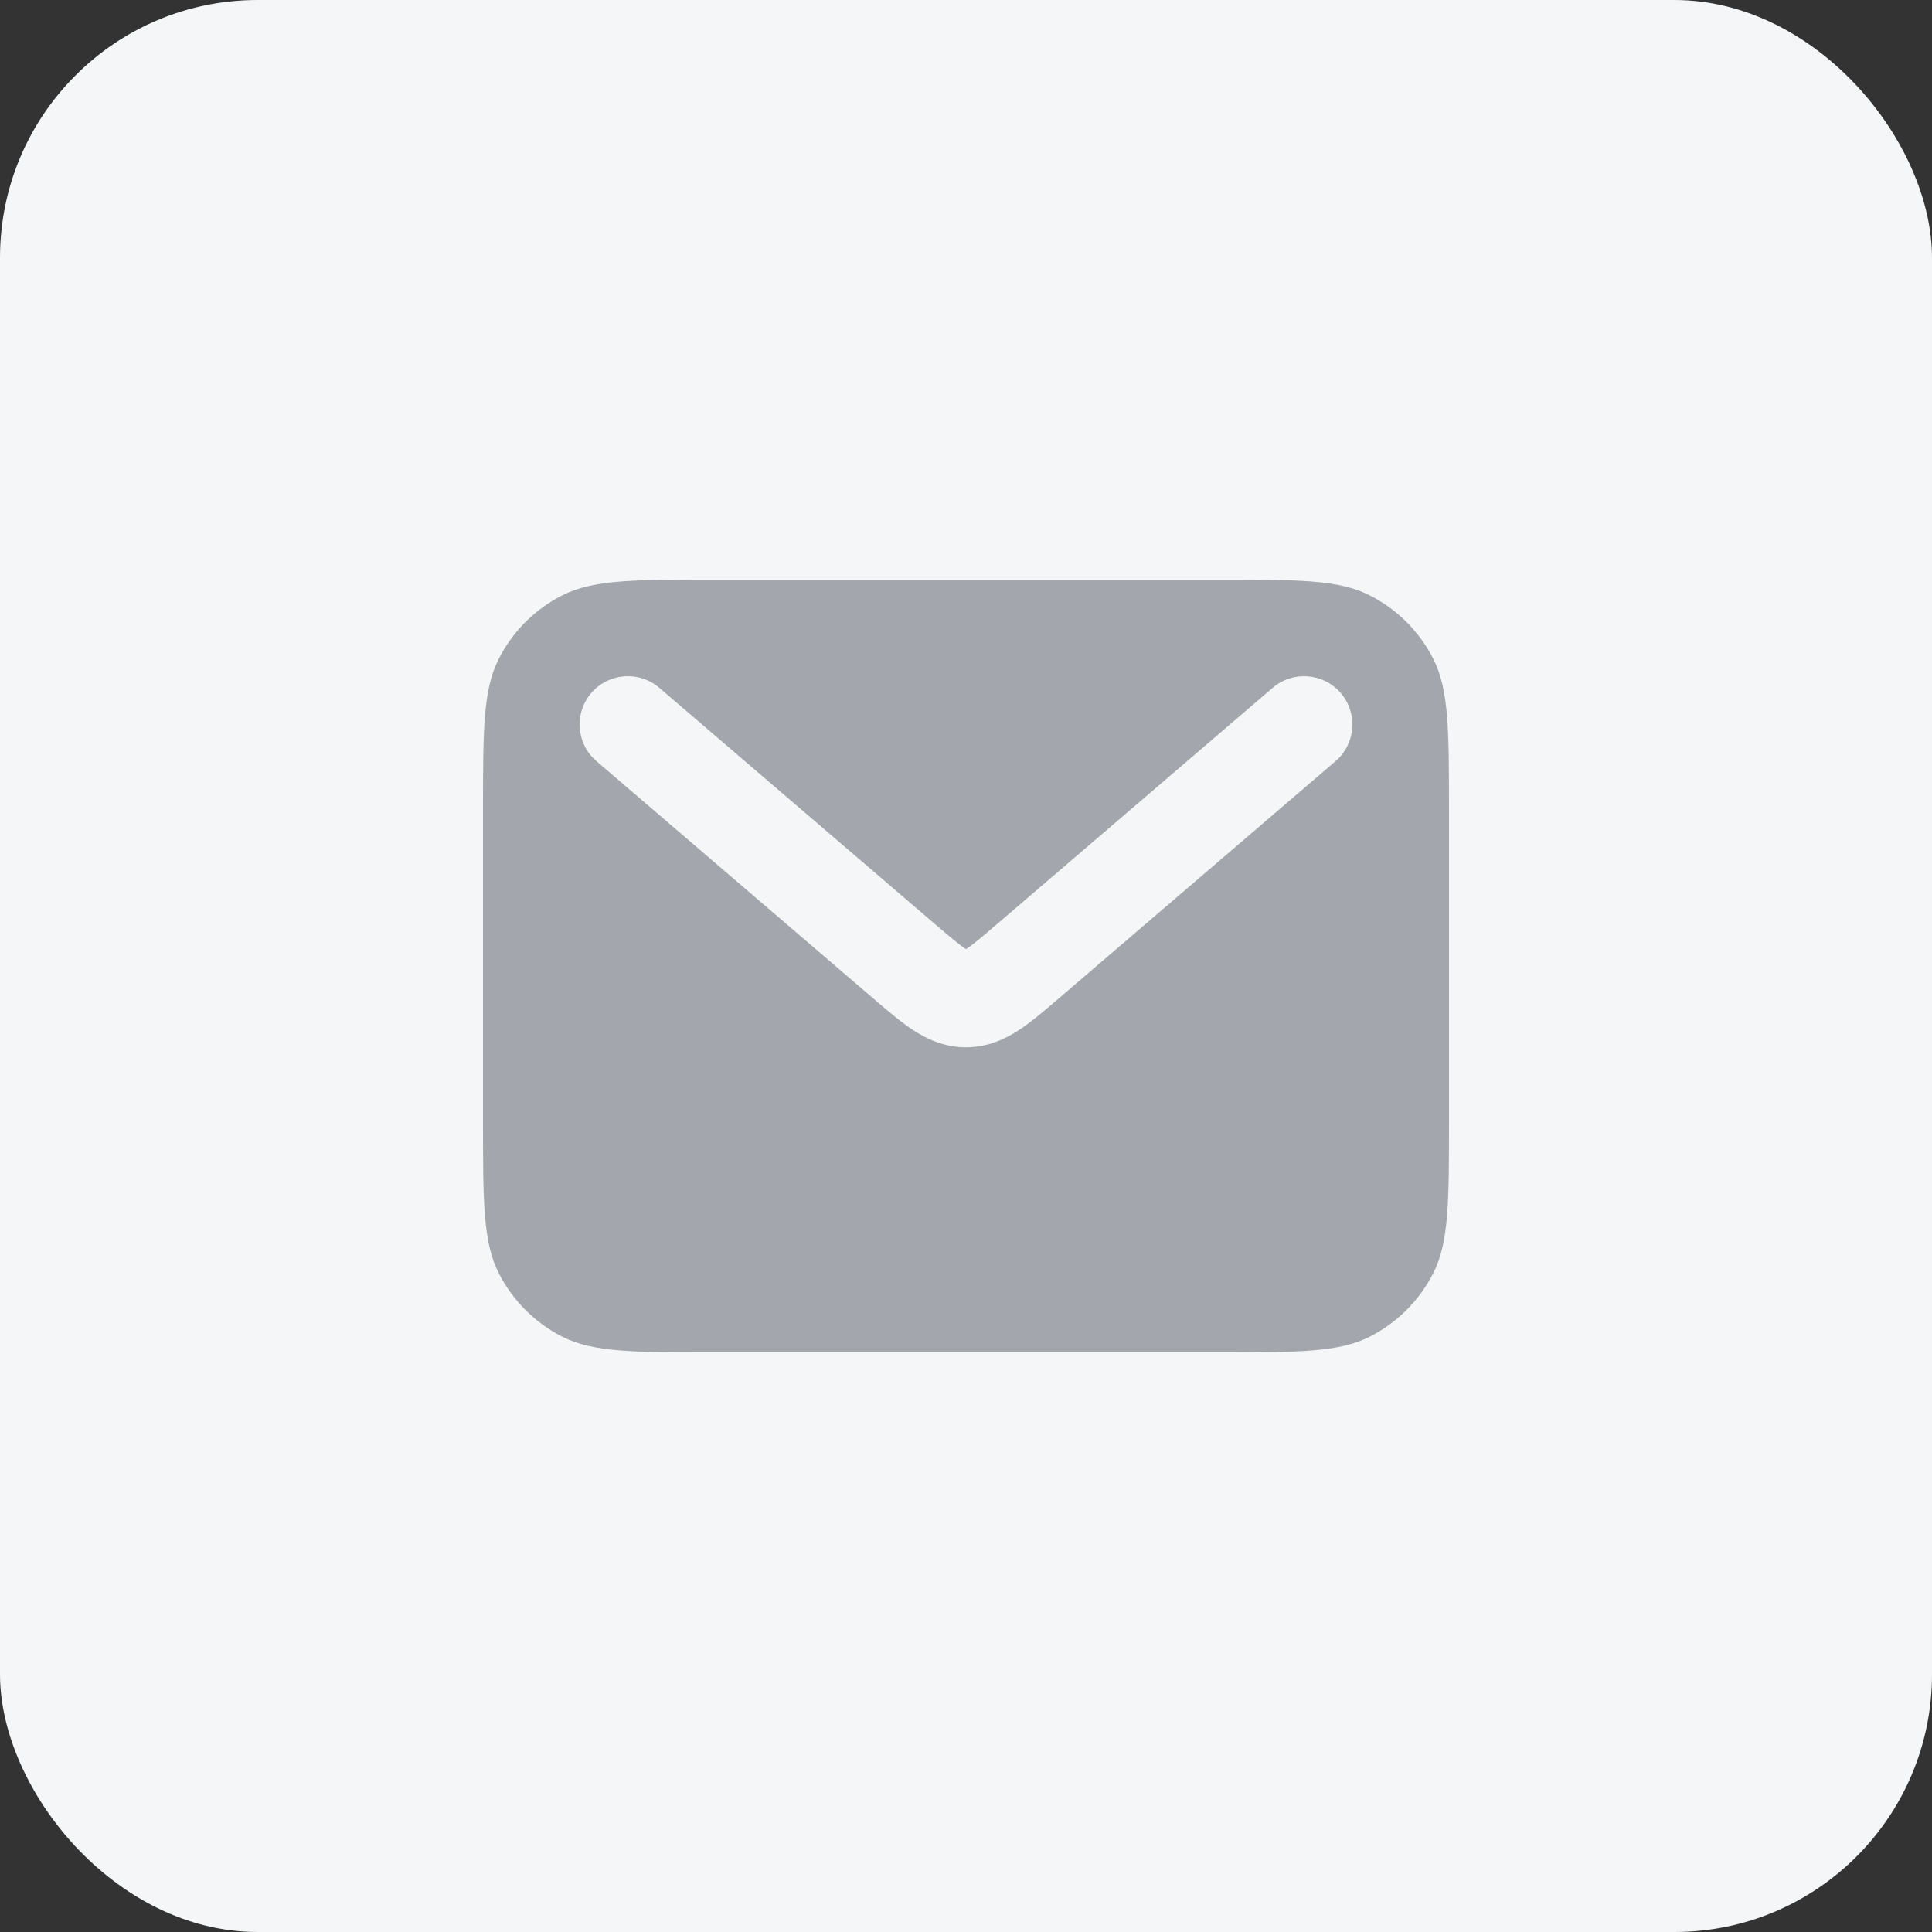
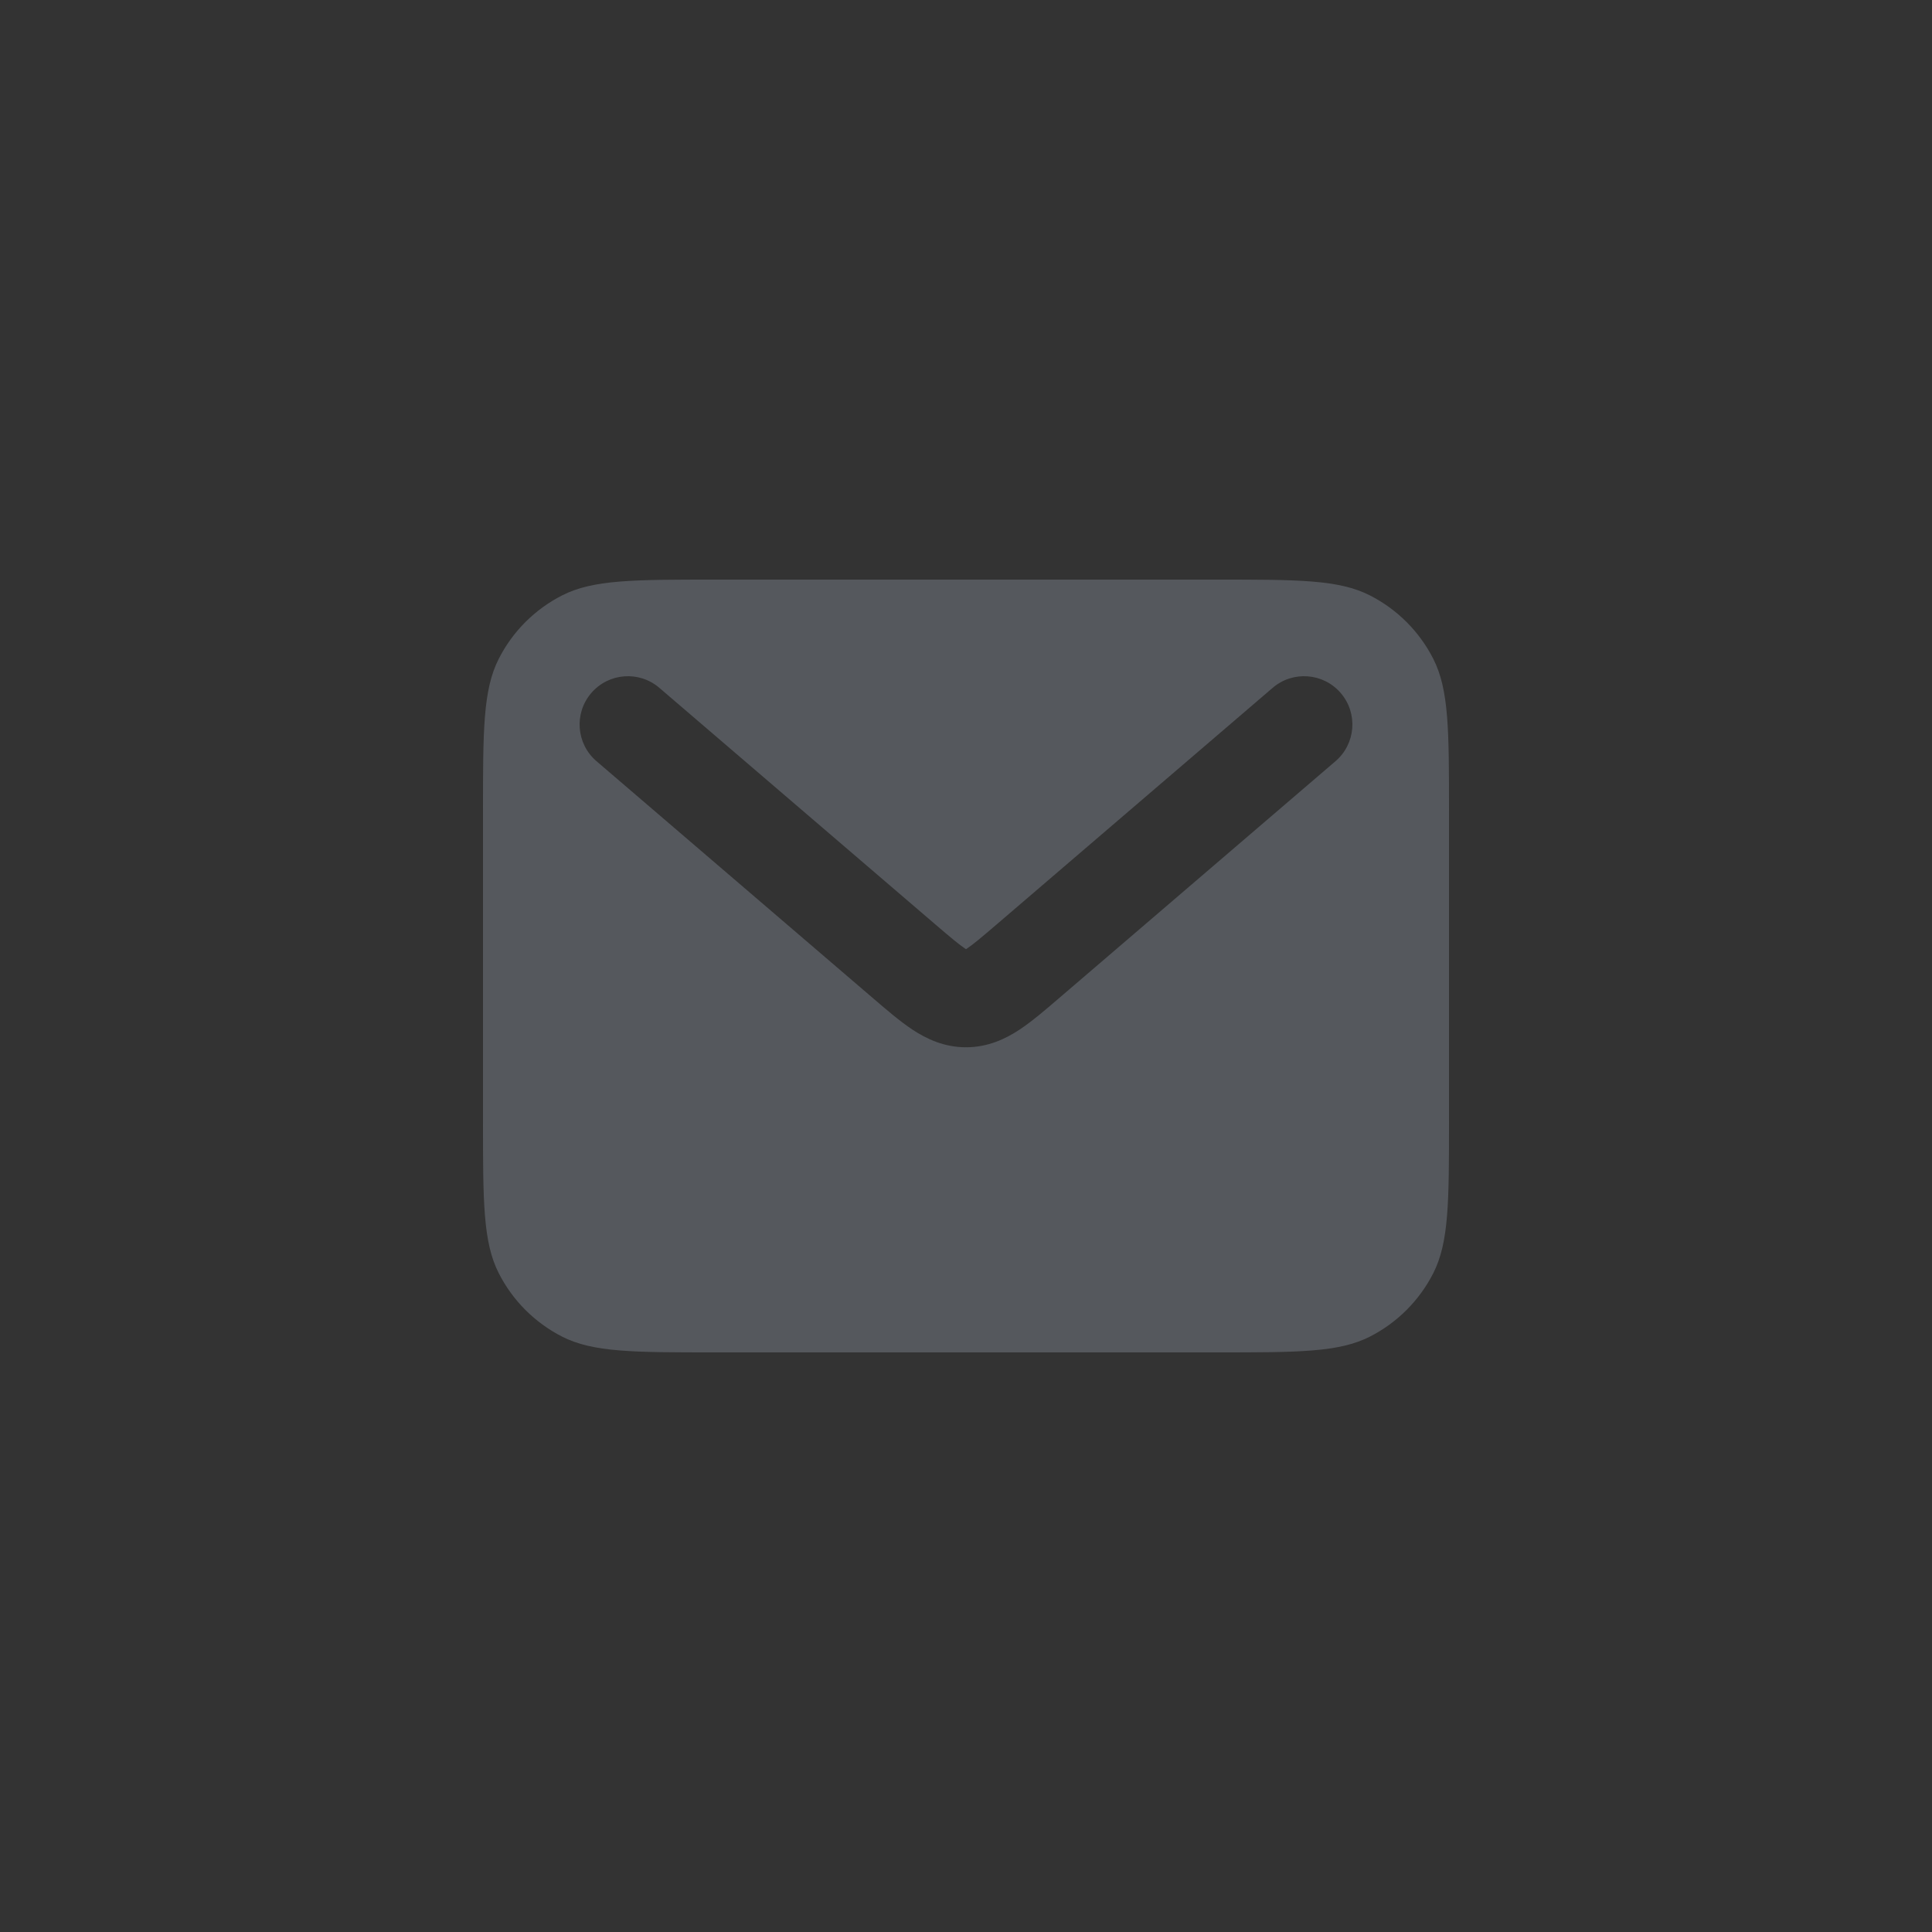
<svg xmlns="http://www.w3.org/2000/svg" width="60" height="60" viewBox="0 0 60 60" fill="none">
  <rect x="0" y="0" width="60" height="60" fill="#333333" stroke="none" />
-   <rect width="60" height="60" rx="8" fill="#F5F6F7" />
  <path fill-rule="evenodd" clip-rule="evenodd" d="M15.491 20.457C15 21.42 15 22.68 15 25.2V34.8C15 37.32 15 38.58 15.491 39.543C15.922 40.39 16.61 41.078 17.457 41.51C18.42 42 19.68 42 22.2 42H37.8C40.32 42 41.58 42 42.543 41.51C43.39 41.078 44.078 40.39 44.51 39.543C45 38.58 45 37.32 45 34.8V25.2C45 22.68 45 21.42 44.51 20.457C44.078 19.61 43.39 18.922 42.543 18.491C41.58 18 40.32 18 37.8 18H22.2C19.68 18 18.42 18 17.457 18.491C16.61 18.922 15.922 19.61 15.491 20.457ZM20.476 21.361C19.847 20.822 18.9 20.895 18.361 21.524C17.822 22.153 17.895 23.1 18.524 23.639L27.071 30.965L27.127 31.013C27.544 31.371 27.956 31.724 28.338 31.977C28.773 32.263 29.317 32.524 30 32.524C30.683 32.524 31.227 32.263 31.662 31.977C32.044 31.724 32.456 31.371 32.873 31.013L32.873 31.013L32.929 30.965L41.476 23.639C42.105 23.1 42.178 22.153 41.639 21.524C41.1 20.895 40.153 20.822 39.524 21.361L30.976 28.688C30.481 29.112 30.214 29.337 30.008 29.473L30 29.479L29.992 29.473C29.786 29.337 29.519 29.112 29.024 28.688L20.476 21.361Z" fill="#6C717A" fill-opacity="0.6" />
</svg>